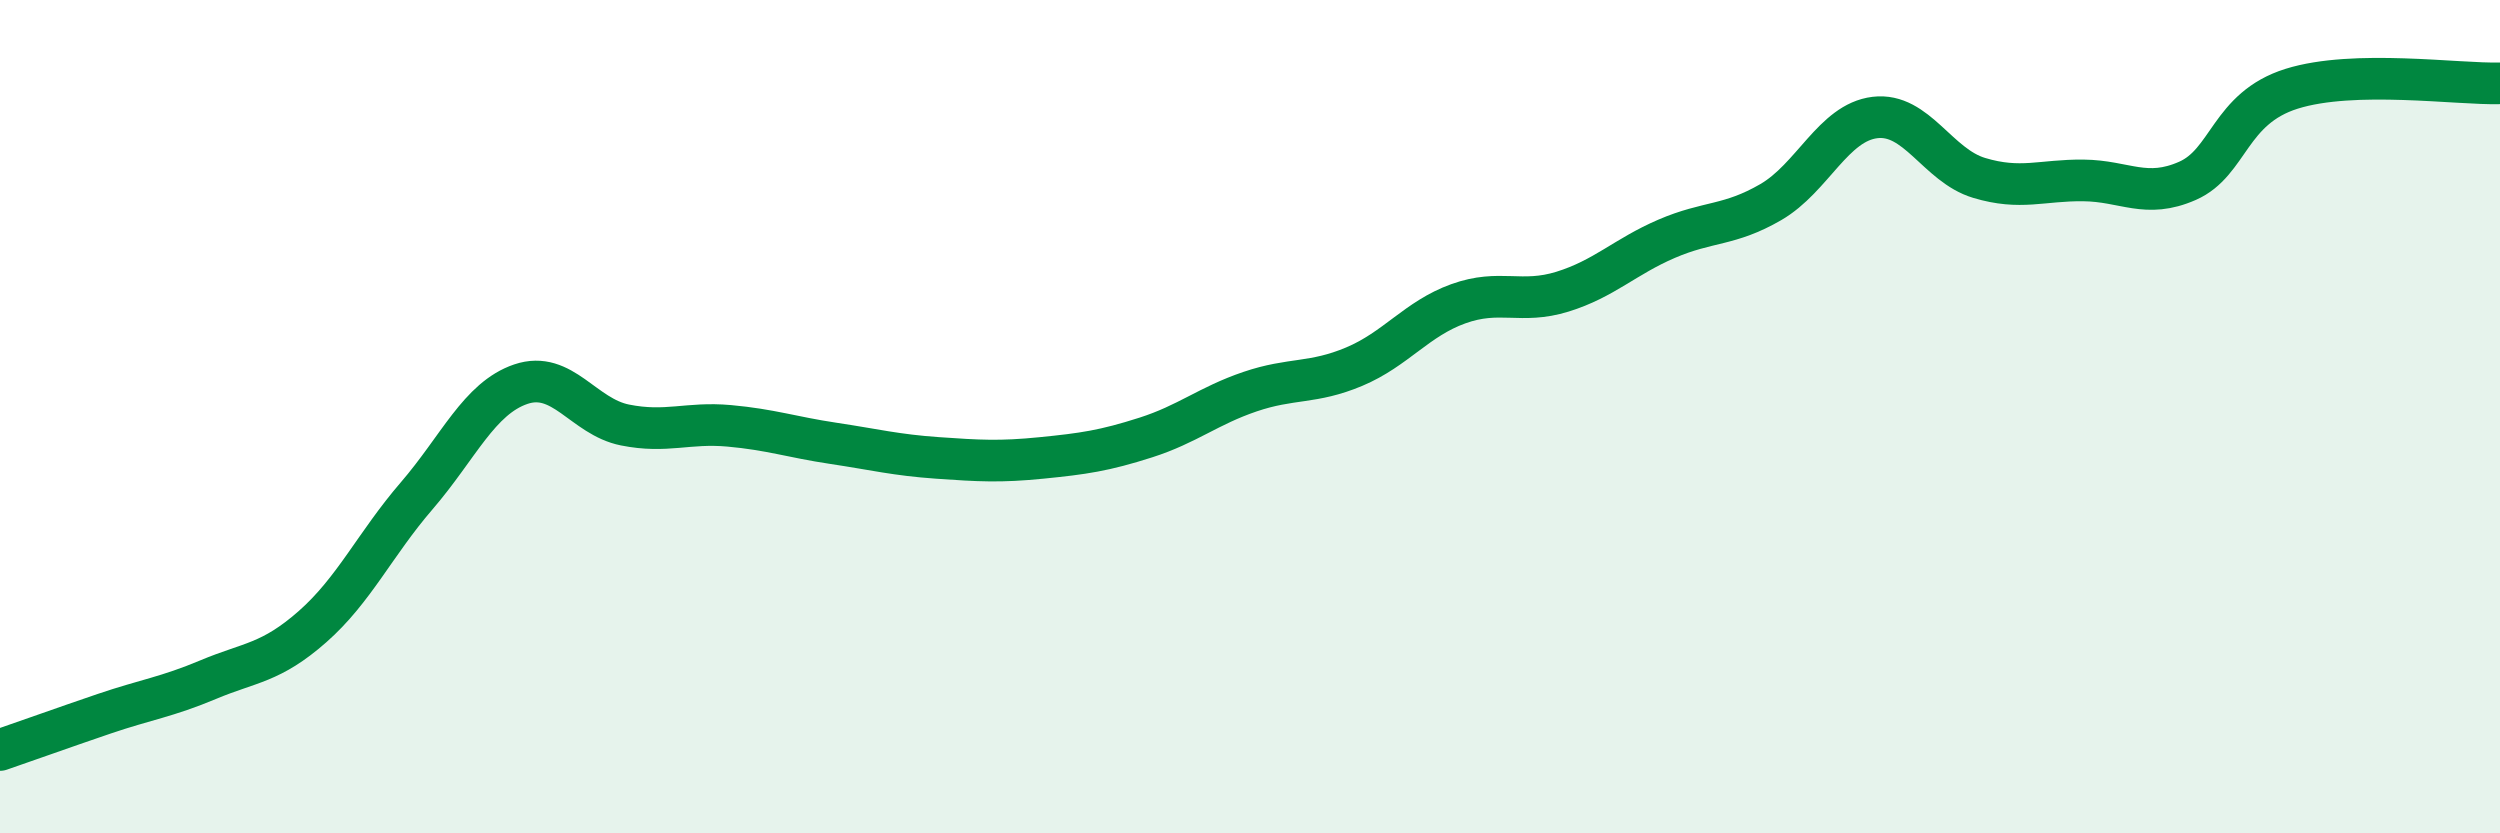
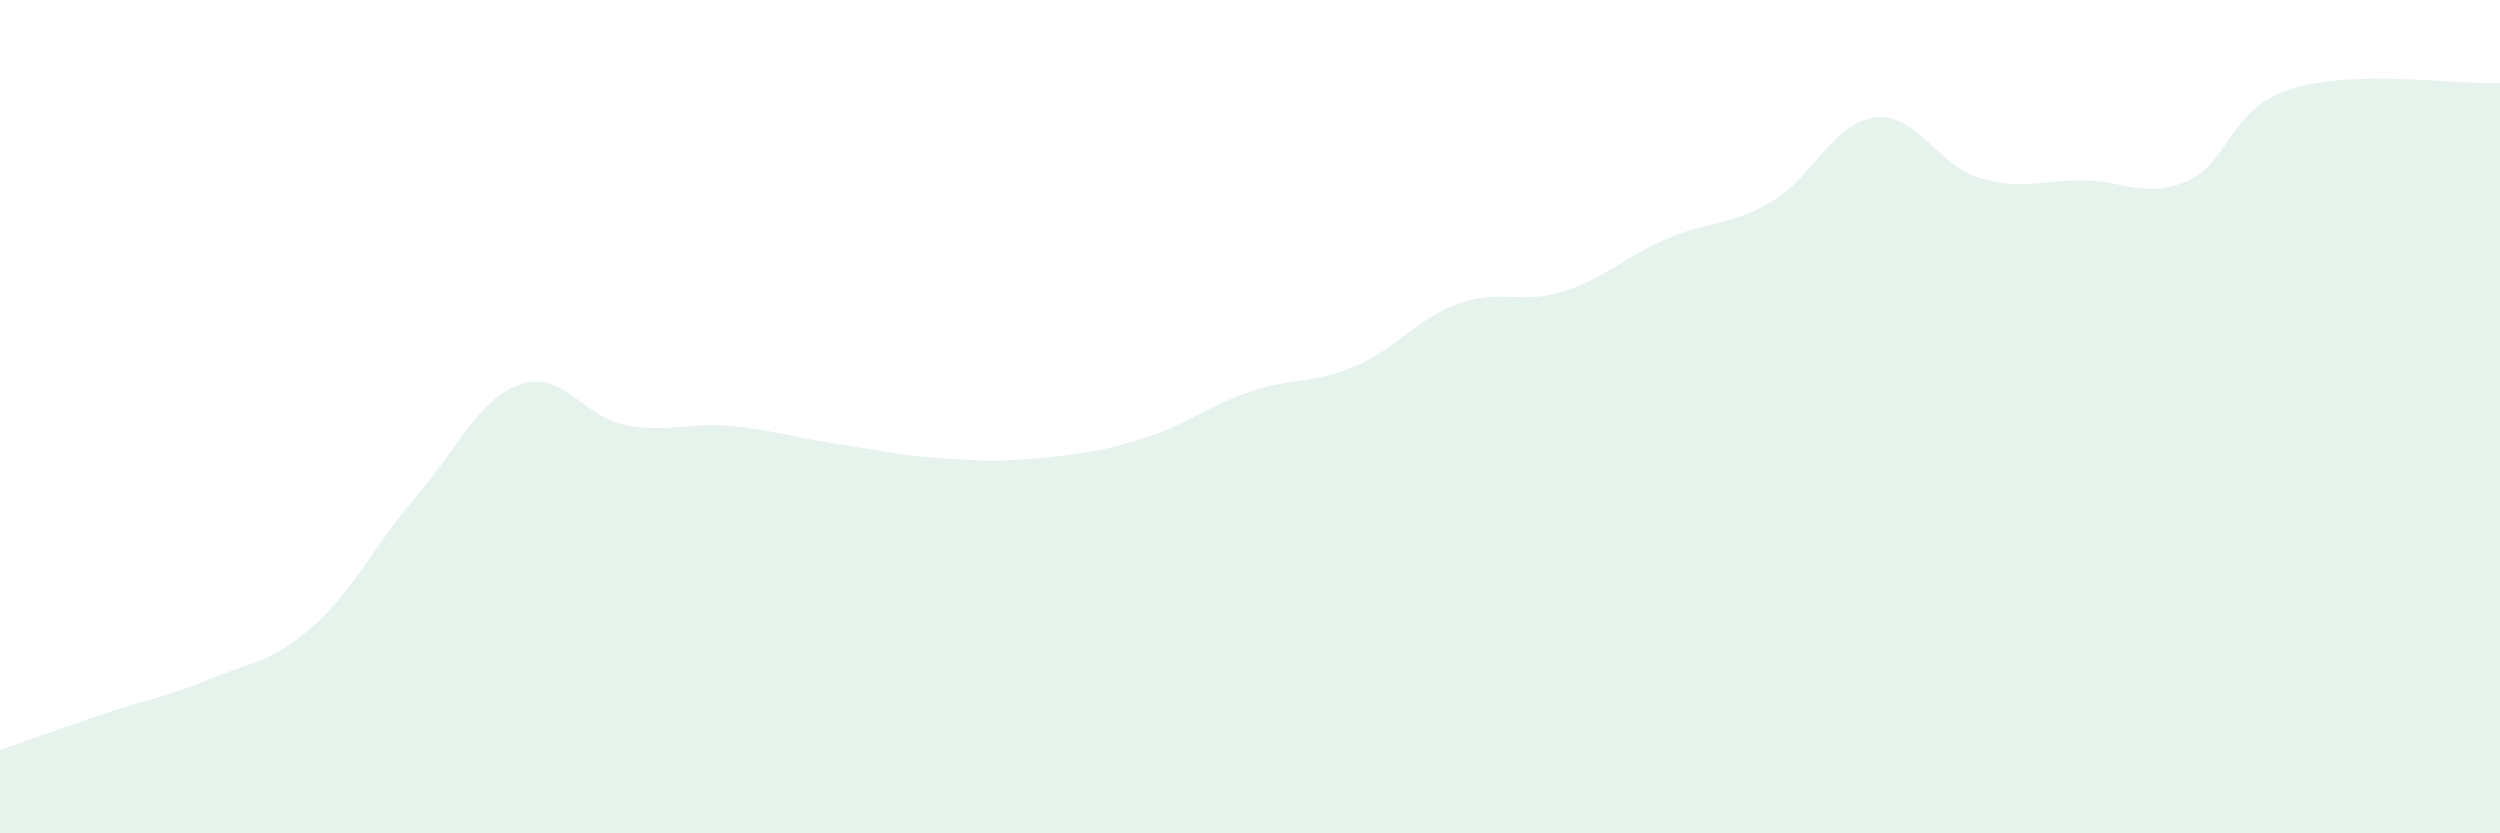
<svg xmlns="http://www.w3.org/2000/svg" width="60" height="20" viewBox="0 0 60 20">
  <path d="M 0,18 C 0.5,17.83 1.5,17.47 2.5,17.13 C 3.5,16.79 4,16.73 5,16.31 C 6,15.89 6.5,15.92 7.5,15.04 C 8.5,14.16 9,13.06 10,11.9 C 11,10.74 11.5,9.56 12.5,9.22 C 13.5,8.88 14,10 15,10.2 C 16,10.4 16.5,10.13 17.5,10.22 C 18.5,10.31 19,10.49 20,10.64 C 21,10.79 21.5,10.92 22.5,10.99 C 23.5,11.06 24,11.09 25,10.99 C 26,10.89 26.5,10.82 27.5,10.5 C 28.5,10.18 29,9.74 30,9.4 C 31,9.06 31.5,9.22 32.5,8.8 C 33.5,8.38 34,7.65 35,7.29 C 36,6.93 36.5,7.31 37.5,7 C 38.5,6.69 39,6.16 40,5.73 C 41,5.3 41.5,5.43 42.5,4.85 C 43.5,4.27 44,2.94 45,2.82 C 46,2.7 46.5,3.97 47.5,4.27 C 48.5,4.57 49,4.32 50,4.33 C 51,4.34 51.5,4.78 52.5,4.34 C 53.5,3.9 53.5,2.6 55,2.13 C 56.5,1.66 59,2.03 60,2L60 20L0 20Z" fill="#008740" opacity="0.1" stroke-linecap="round" stroke-linejoin="round" />
-   <path d="M 0,18 C 0.5,17.83 1.5,17.47 2.5,17.13 C 3.5,16.79 4,16.73 5,16.31 C 6,15.89 6.5,15.92 7.5,15.04 C 8.5,14.16 9,13.06 10,11.9 C 11,10.74 11.5,9.56 12.5,9.22 C 13.5,8.88 14,10 15,10.2 C 16,10.4 16.5,10.13 17.5,10.22 C 18.5,10.31 19,10.49 20,10.64 C 21,10.79 21.5,10.92 22.5,10.99 C 23.5,11.06 24,11.09 25,10.99 C 26,10.89 26.5,10.82 27.5,10.5 C 28.5,10.18 29,9.74 30,9.4 C 31,9.06 31.5,9.22 32.5,8.8 C 33.5,8.38 34,7.65 35,7.29 C 36,6.93 36.5,7.31 37.5,7 C 38.5,6.69 39,6.16 40,5.73 C 41,5.3 41.5,5.43 42.5,4.85 C 43.5,4.27 44,2.94 45,2.82 C 46,2.7 46.5,3.97 47.5,4.27 C 48.5,4.57 49,4.32 50,4.33 C 51,4.34 51.5,4.78 52.5,4.34 C 53.5,3.9 53.5,2.6 55,2.13 C 56.5,1.66 59,2.03 60,2" stroke="#008740" stroke-width="1" fill="none" stroke-linecap="round" stroke-linejoin="round" />
</svg>